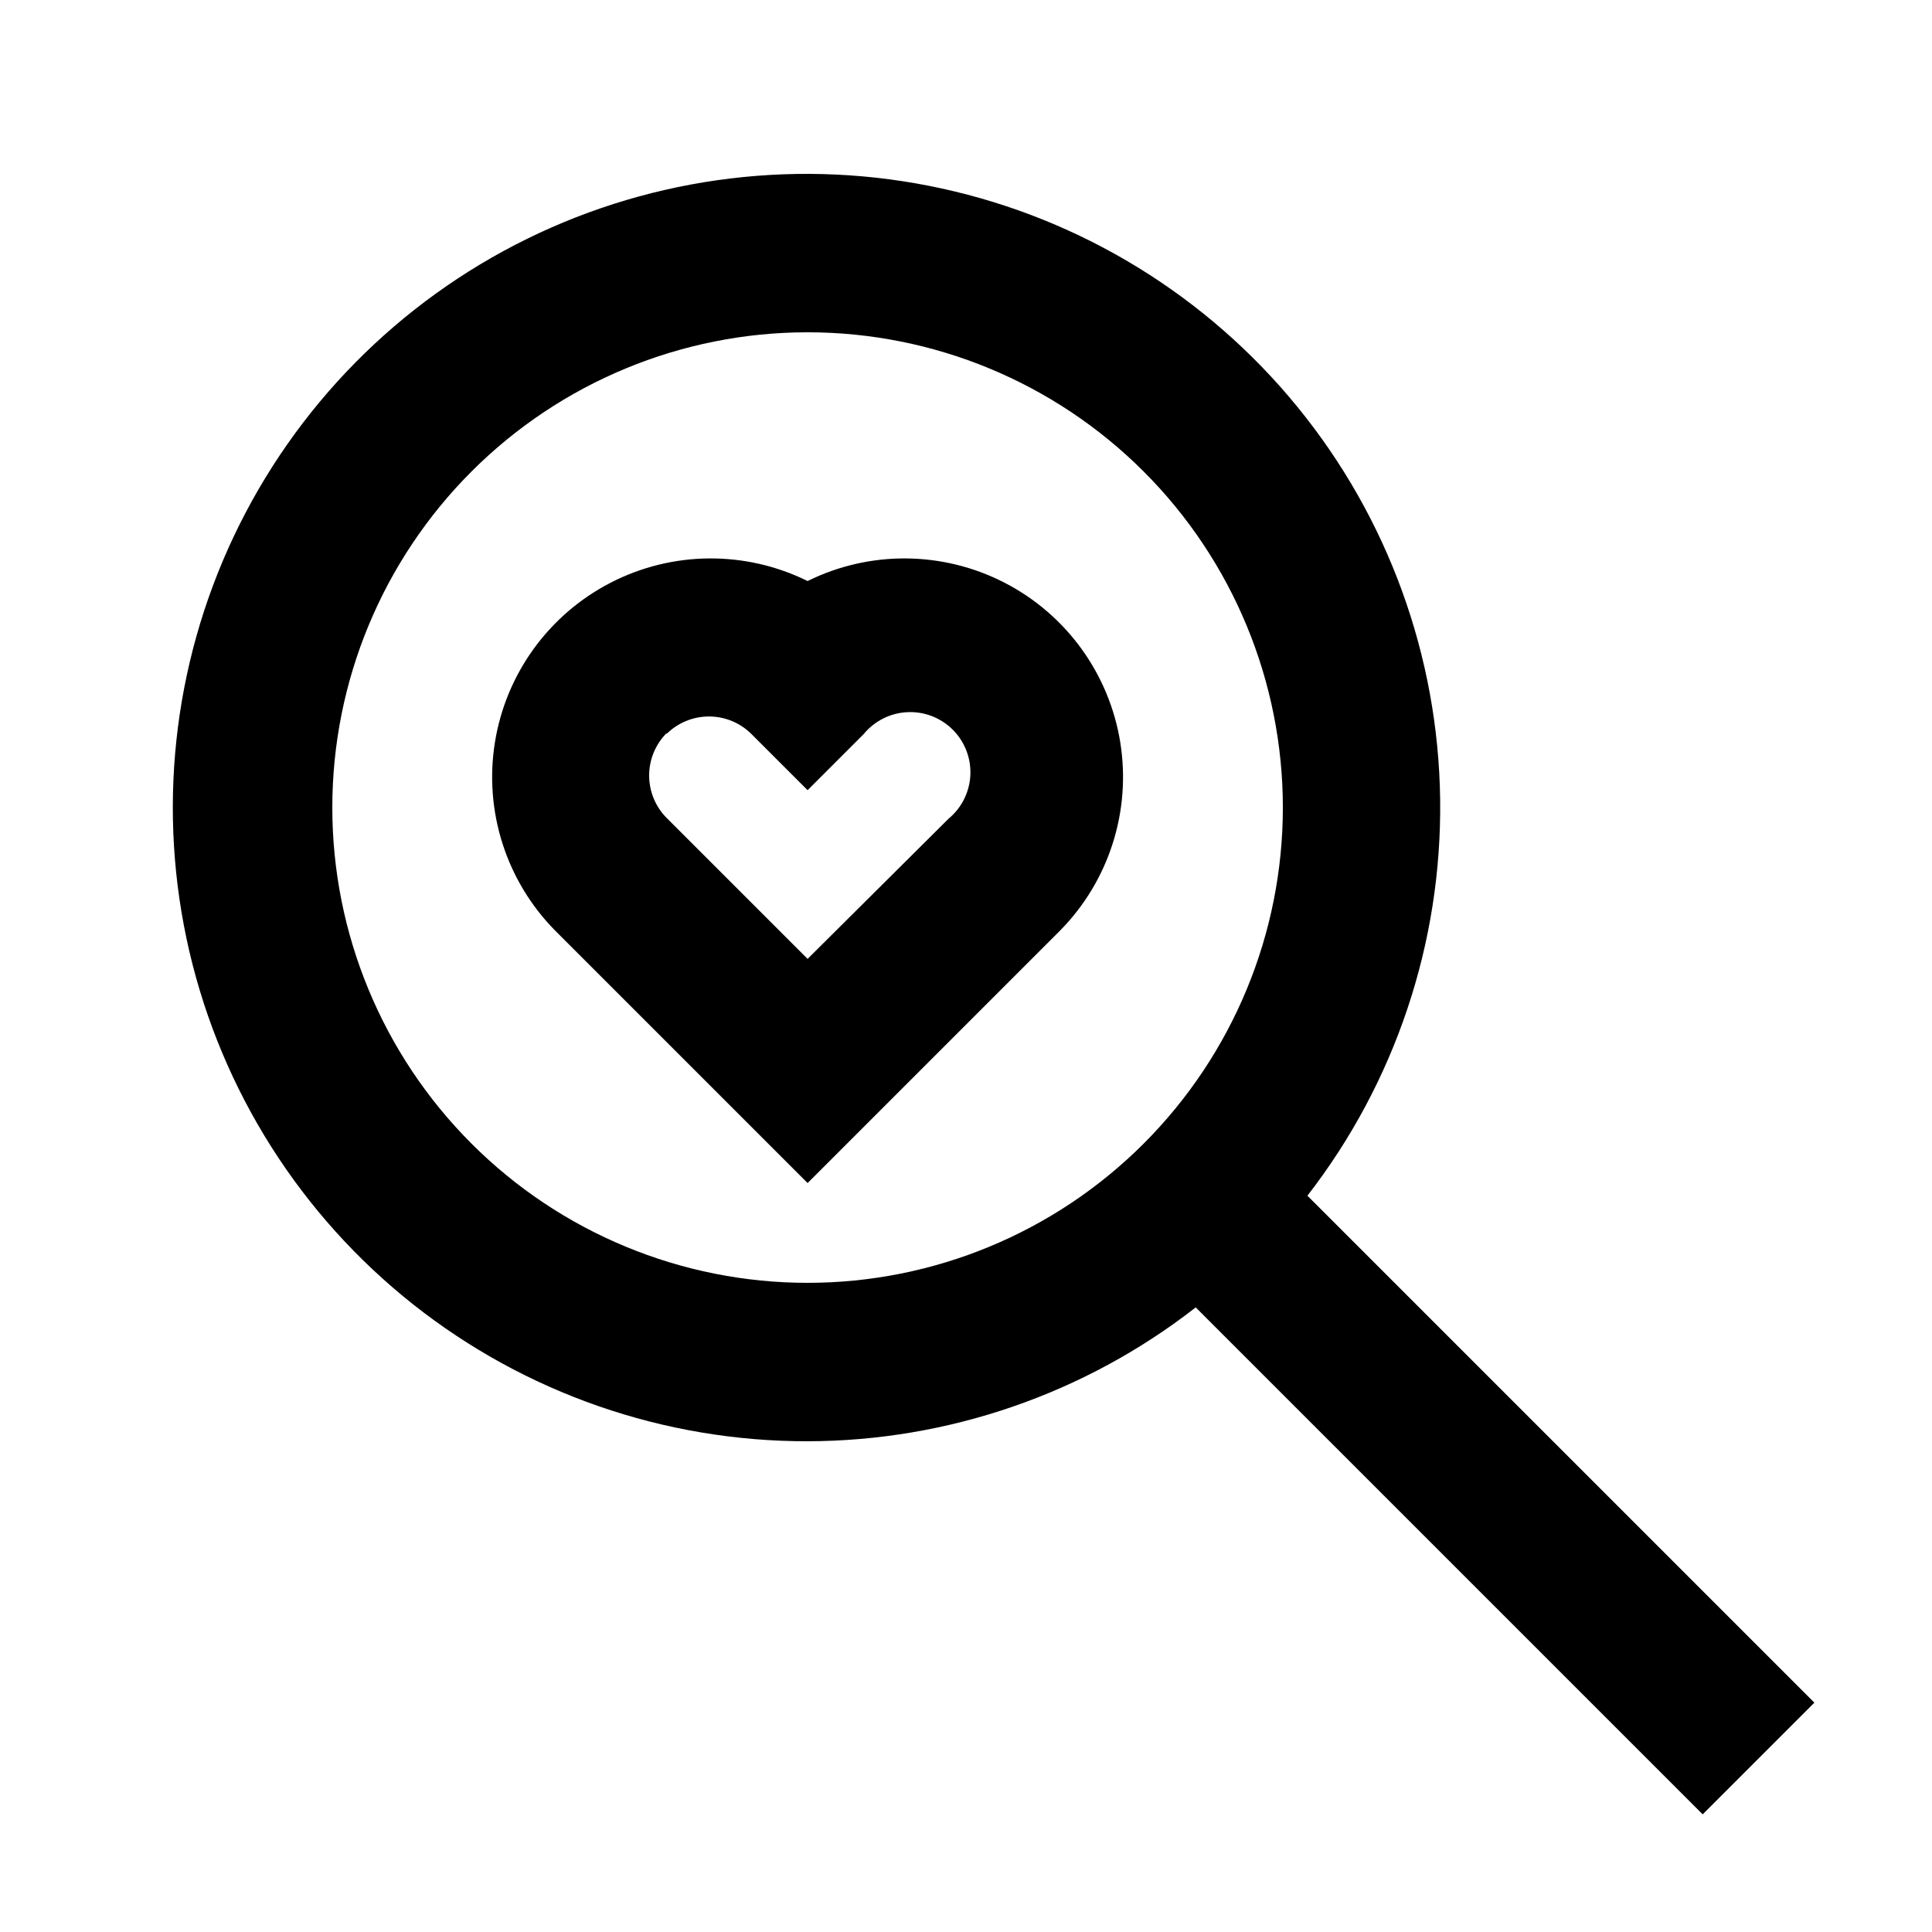
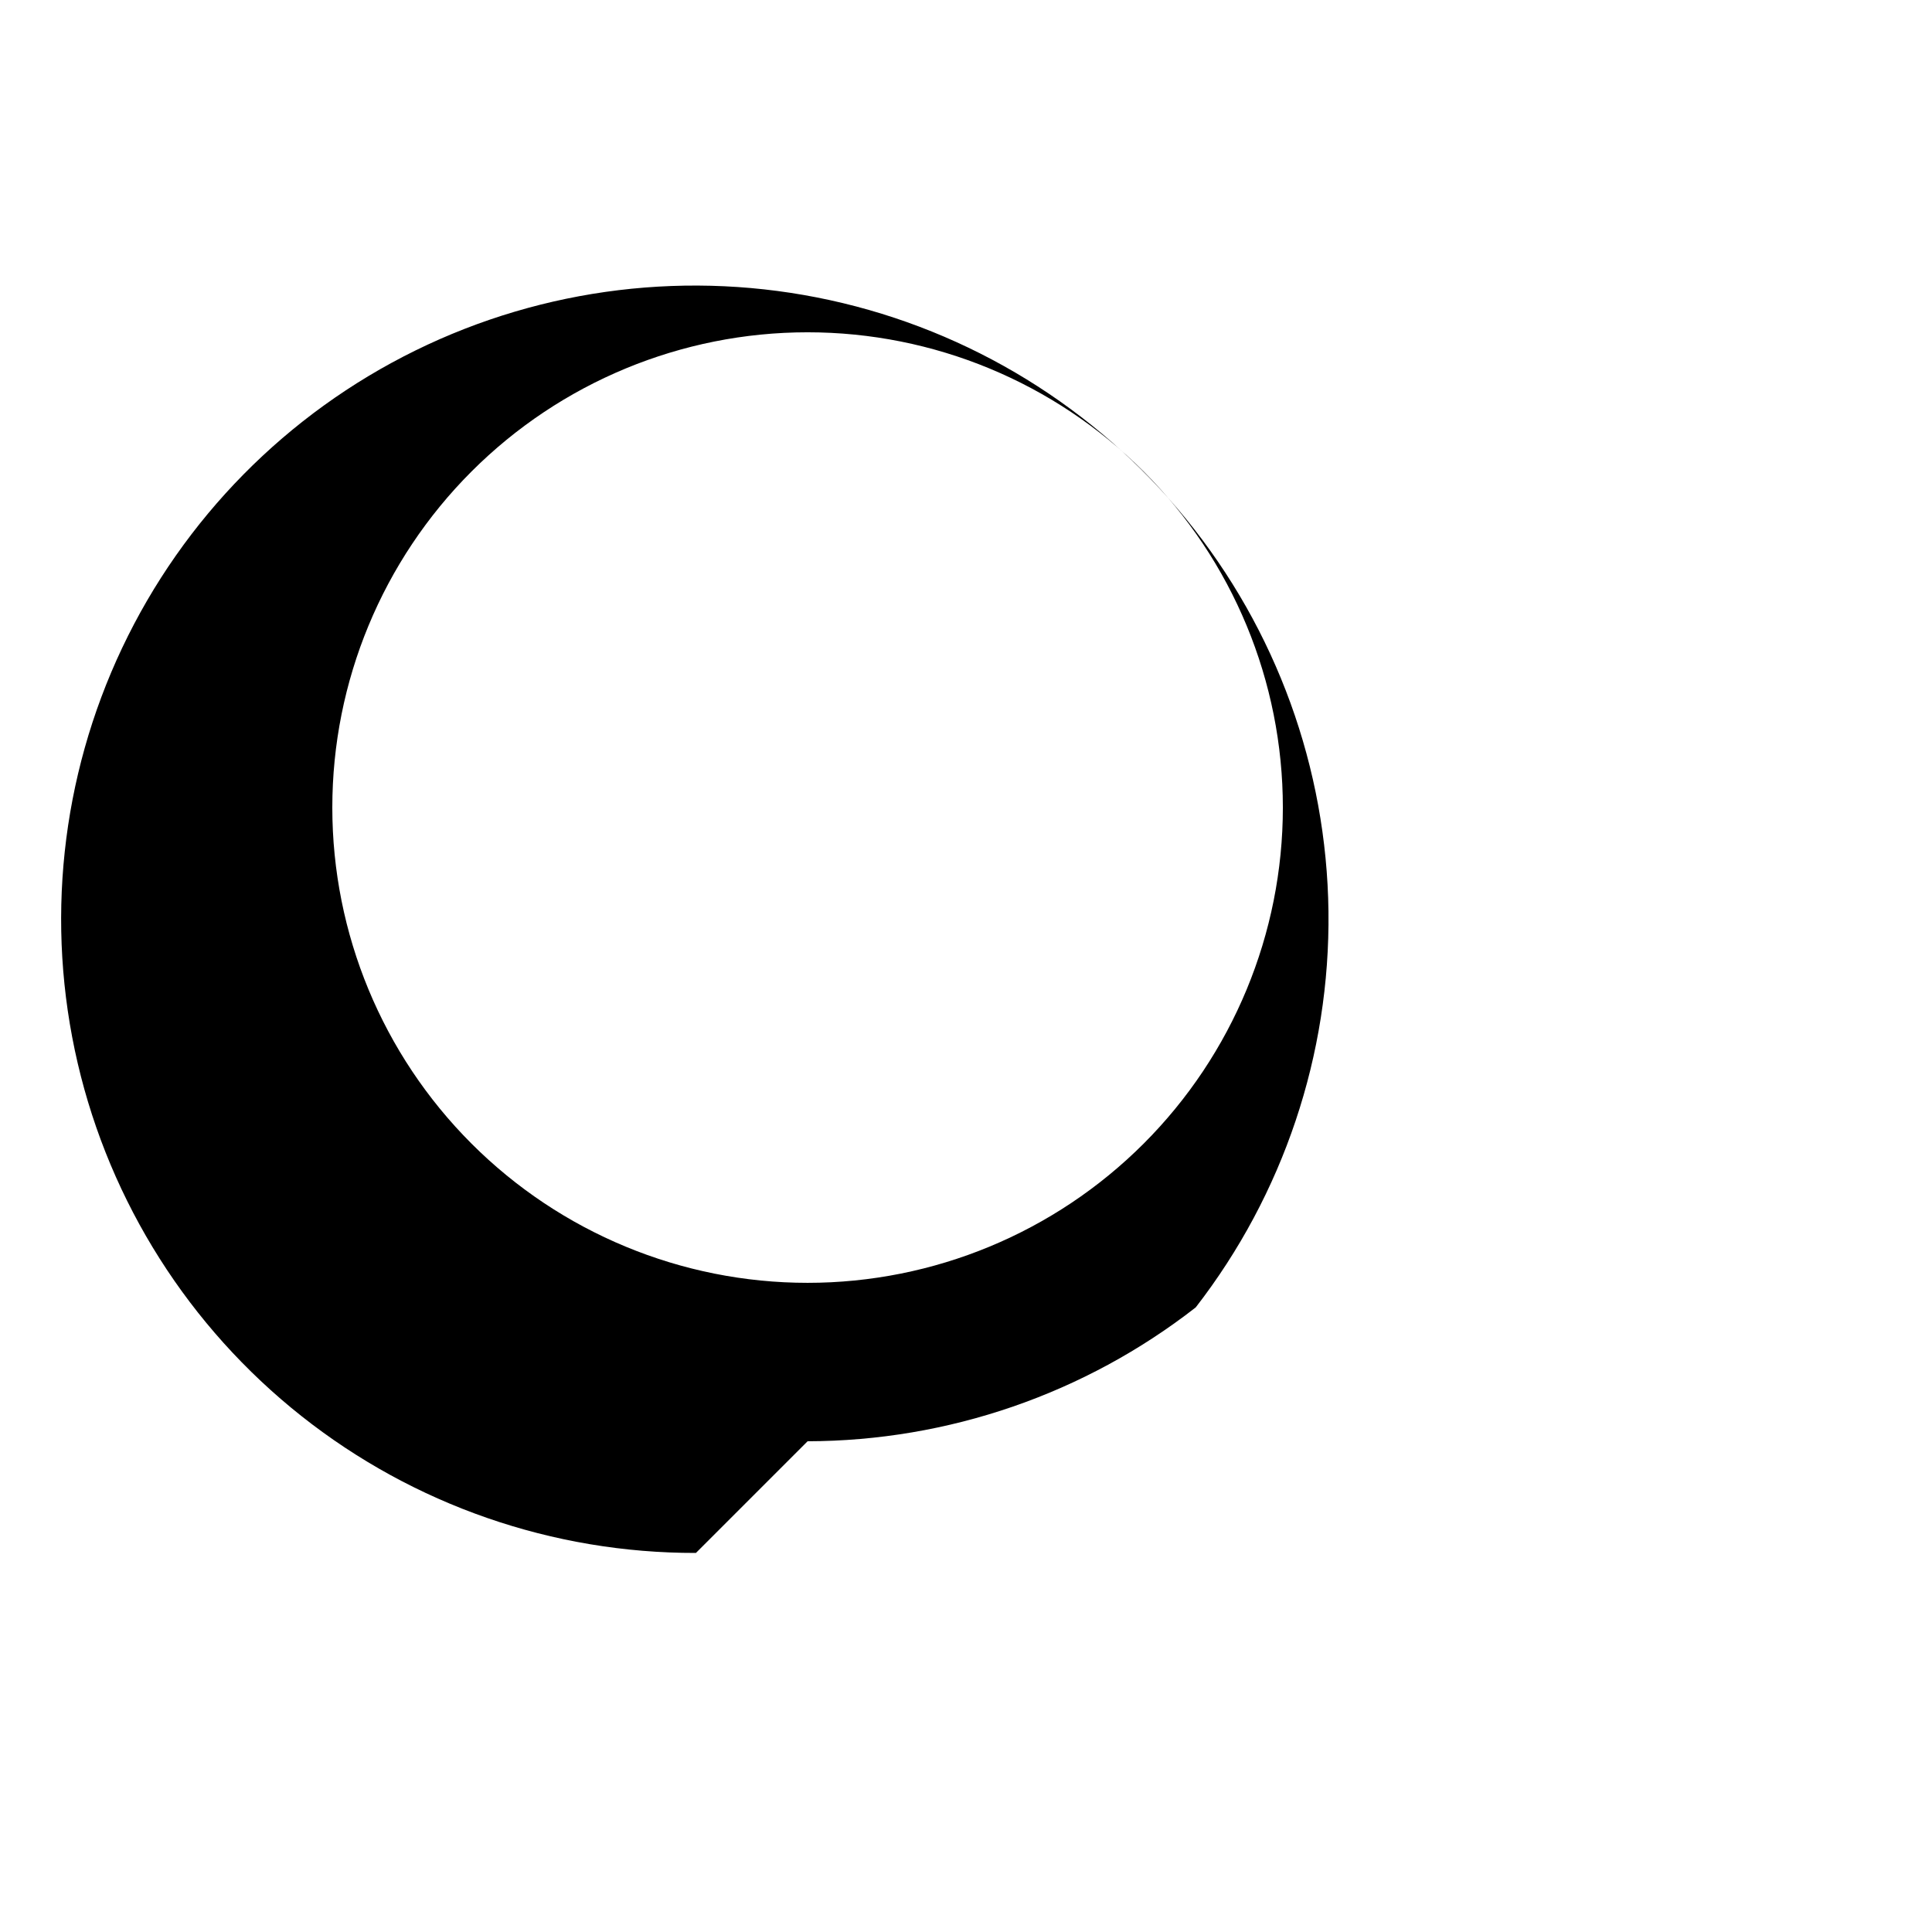
<svg xmlns="http://www.w3.org/2000/svg" fill="#000000" width="800px" height="800px" version="1.1" viewBox="144 144 512 512">
  <g>
-     <path d="m358.02 525.95c37.273-0.082 73.461-12.562 102.86-35.477l134.35 134.35 29.598-29.598-134.35-134.35c23.25-30.004 35.648-66.996 35.176-104.95-0.473-37.957-13.789-74.629-37.777-104.04-23.988-29.418-57.23-49.84-94.312-57.938-37.086-8.098-75.816-3.394-109.88 13.34-34.07 16.738-61.461 44.52-77.715 78.82-16.25 34.305-20.402 73.098-11.781 110.06 8.625 36.965 29.516 69.914 59.266 93.484 29.754 23.57 66.613 36.363 104.57 36.297zm0-293.89c33.402 0 65.441 13.27 89.059 36.891 23.621 23.621 36.891 55.656 36.891 89.062 0 33.402-13.27 65.441-36.891 89.059-23.617 23.621-55.656 36.891-89.059 36.891-33.406 0-65.441-13.27-89.062-36.891-23.621-23.617-36.891-55.656-36.891-89.059 0-33.406 13.27-65.441 36.891-89.062s55.656-36.891 89.062-36.891z" />
-     <path d="m358.02 457.52 66.965-66.965c12.906-13.121 18.809-31.594 15.906-49.77-2.906-18.176-14.27-33.887-30.625-42.336-16.352-8.445-35.746-8.621-52.246-0.469-16.504-8.152-35.898-7.977-52.25 0.469-16.352 8.449-27.719 24.16-30.621 42.336-2.906 18.176 3 36.648 15.906 49.77zm-37.367-119.02c2.988-2.961 7.023-4.625 11.23-4.625 4.207 0 8.242 1.664 11.23 4.625l14.906 14.906 14.906-14.906h-0.004c2.863-3.465 7.055-5.559 11.543-5.769 4.488-0.215 8.859 1.477 12.035 4.652 3.176 3.18 4.867 7.547 4.656 12.035-0.215 4.488-2.309 8.68-5.773 11.543l-37.363 37.156-37.367-37.367c-2.961-2.988-4.621-7.023-4.621-11.23s1.66-8.242 4.621-11.23z" />
+     <path d="m358.02 525.95c37.273-0.082 73.461-12.562 102.86-35.477c23.25-30.004 35.648-66.996 35.176-104.95-0.473-37.957-13.789-74.629-37.777-104.04-23.988-29.418-57.23-49.84-94.312-57.938-37.086-8.098-75.816-3.394-109.88 13.34-34.07 16.738-61.461 44.52-77.715 78.82-16.25 34.305-20.402 73.098-11.781 110.06 8.625 36.965 29.516 69.914 59.266 93.484 29.754 23.57 66.613 36.363 104.57 36.297zm0-293.89c33.402 0 65.441 13.27 89.059 36.891 23.621 23.621 36.891 55.656 36.891 89.062 0 33.402-13.27 65.441-36.891 89.059-23.617 23.621-55.656 36.891-89.059 36.891-33.406 0-65.441-13.27-89.062-36.891-23.621-23.617-36.891-55.656-36.891-89.059 0-33.406 13.27-65.441 36.891-89.062s55.656-36.891 89.062-36.891z" />
  </g>
</svg>